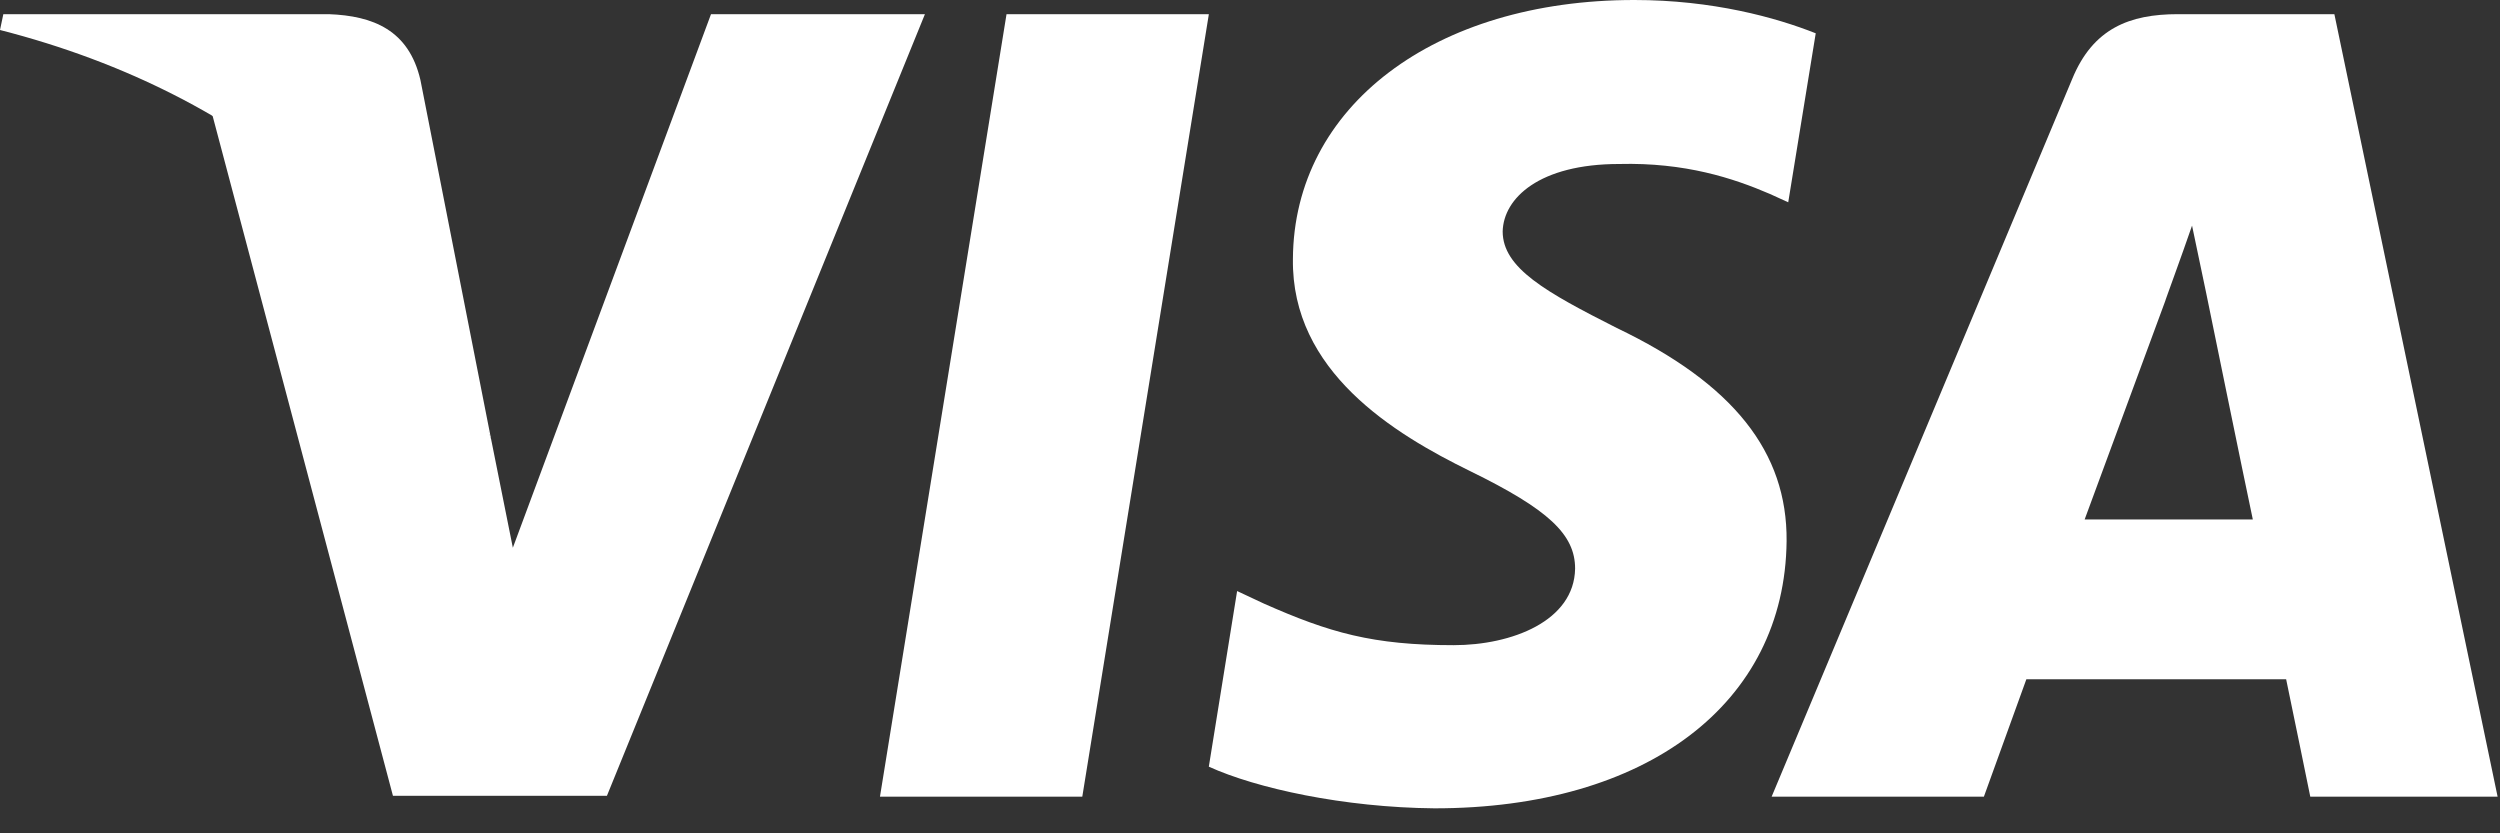
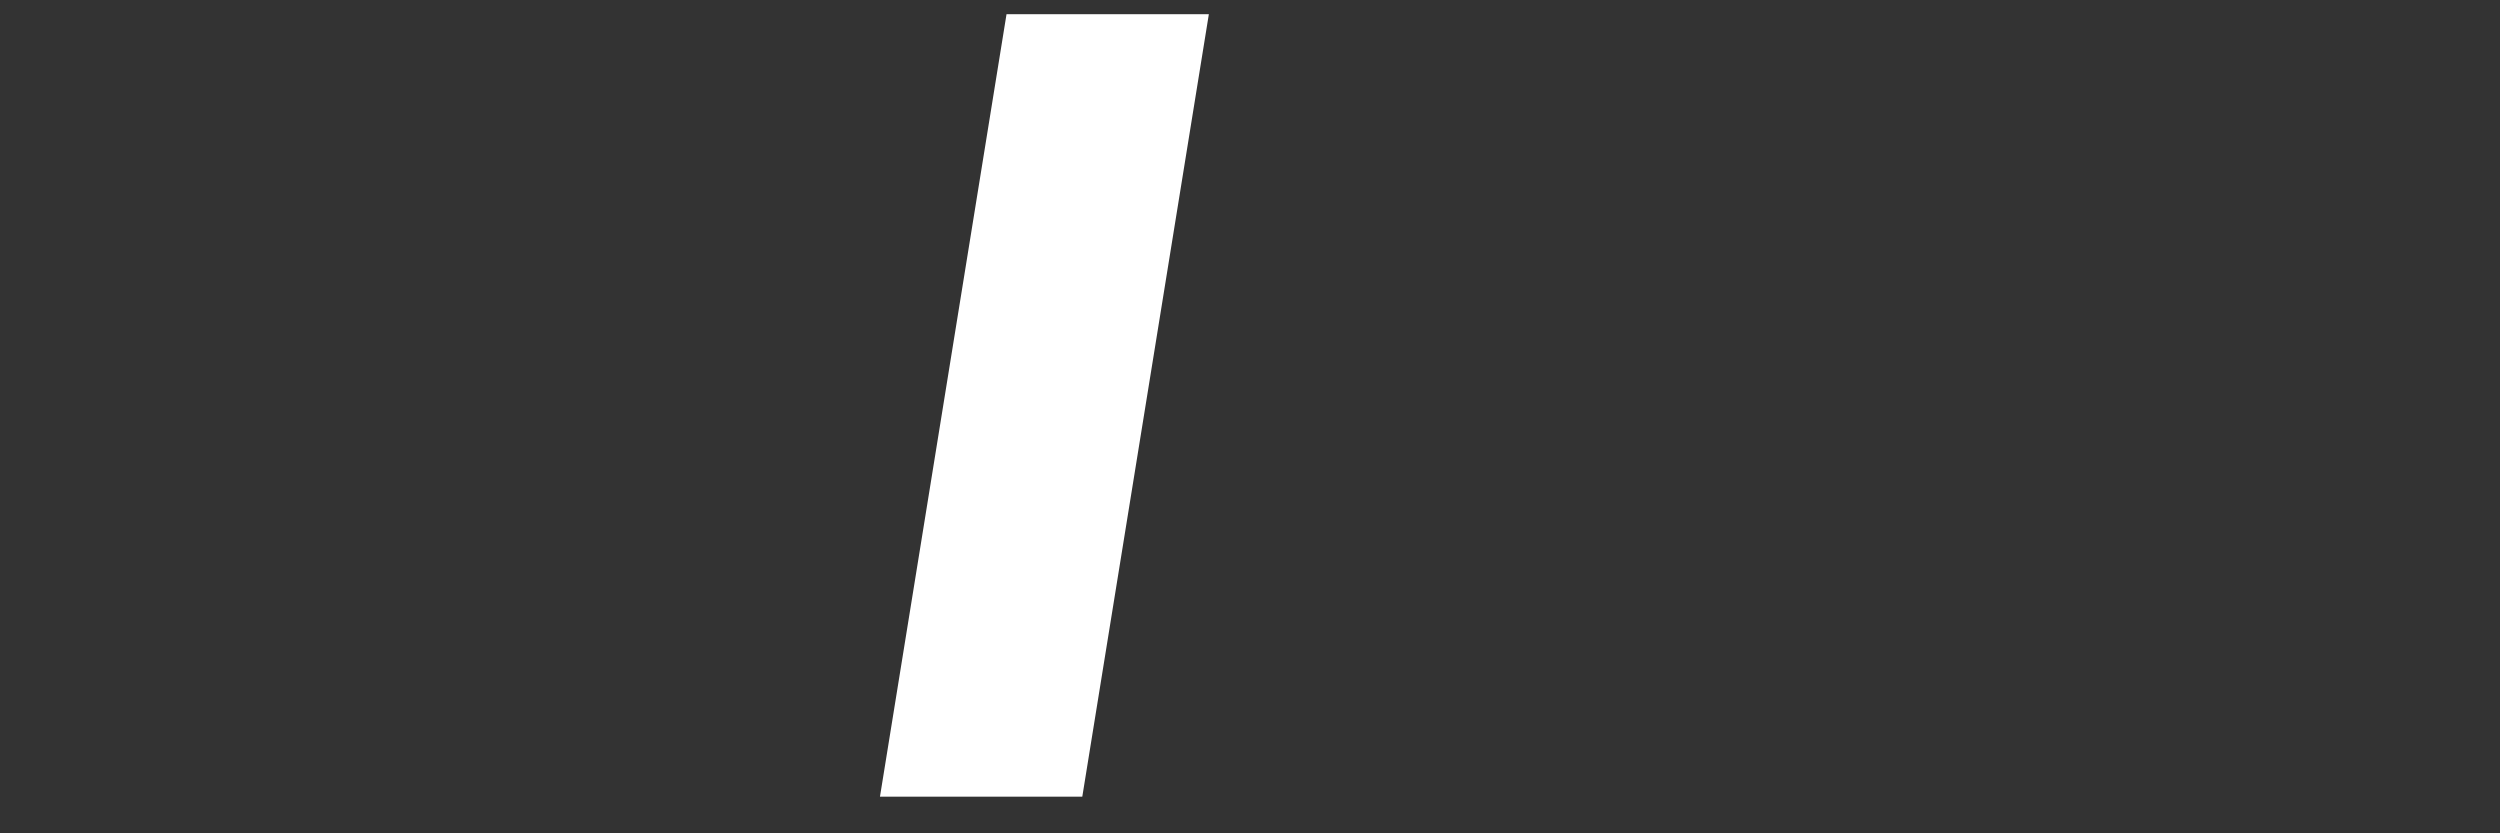
<svg xmlns="http://www.w3.org/2000/svg" width="72" height="24" viewBox="0 0 72 24" fill="none">
  <rect x="0" y="0" width="72" height="24" fill="#333333" stroke="none" />
  <path d="M31.17 22.944H25.343L28.988 0.408H34.815L31.17 22.944Z" fill="white" />
-   <path d="M52.293 0.959C51.144 0.503 49.321 0 47.067 0C41.313 0 37.261 3.068 37.236 7.456C37.188 10.692 40.137 12.49 42.342 13.569C44.597 14.672 45.363 15.392 45.363 16.375C45.34 17.885 43.541 18.581 41.864 18.581C39.538 18.581 38.291 18.222 36.397 17.382L35.629 17.022L34.814 22.08C36.181 22.703 38.699 23.256 41.313 23.28C47.427 23.28 51.407 20.259 51.454 15.584C51.477 13.018 49.92 11.053 46.563 9.446C44.525 8.415 43.277 7.72 43.277 6.665C43.301 5.706 44.333 4.723 46.633 4.723C48.528 4.675 49.919 5.131 50.974 5.586L51.501 5.826L52.293 0.959Z" fill="white" />
-   <path d="M60.038 14.96C60.518 13.666 62.364 8.655 62.364 8.655C62.34 8.703 62.843 7.337 63.131 6.498L63.538 8.439C63.538 8.439 64.641 13.834 64.881 14.96C63.97 14.96 61.189 14.96 60.038 14.96V14.96ZM67.23 0.408H62.723C61.333 0.408 60.277 0.816 59.678 2.278L51.023 22.944H57.136C57.136 22.944 58.143 20.162 58.359 19.563H65.841C66.008 20.354 66.536 22.944 66.536 22.944H71.931L67.23 0.408Z" fill="white" />
-   <path d="M20.477 0.408L14.77 15.775L14.146 12.659C13.091 9.063 9.783 5.156 6.09 3.213L11.317 22.92H17.479L26.638 0.408H20.477Z" fill="white" />
-   <path d="M9.471 0.408H0.096L0 0.864C7.313 2.734 12.156 7.242 14.146 12.66L12.108 2.303C11.773 0.863 10.742 0.456 9.471 0.408V0.408Z" fill="white" />
</svg>